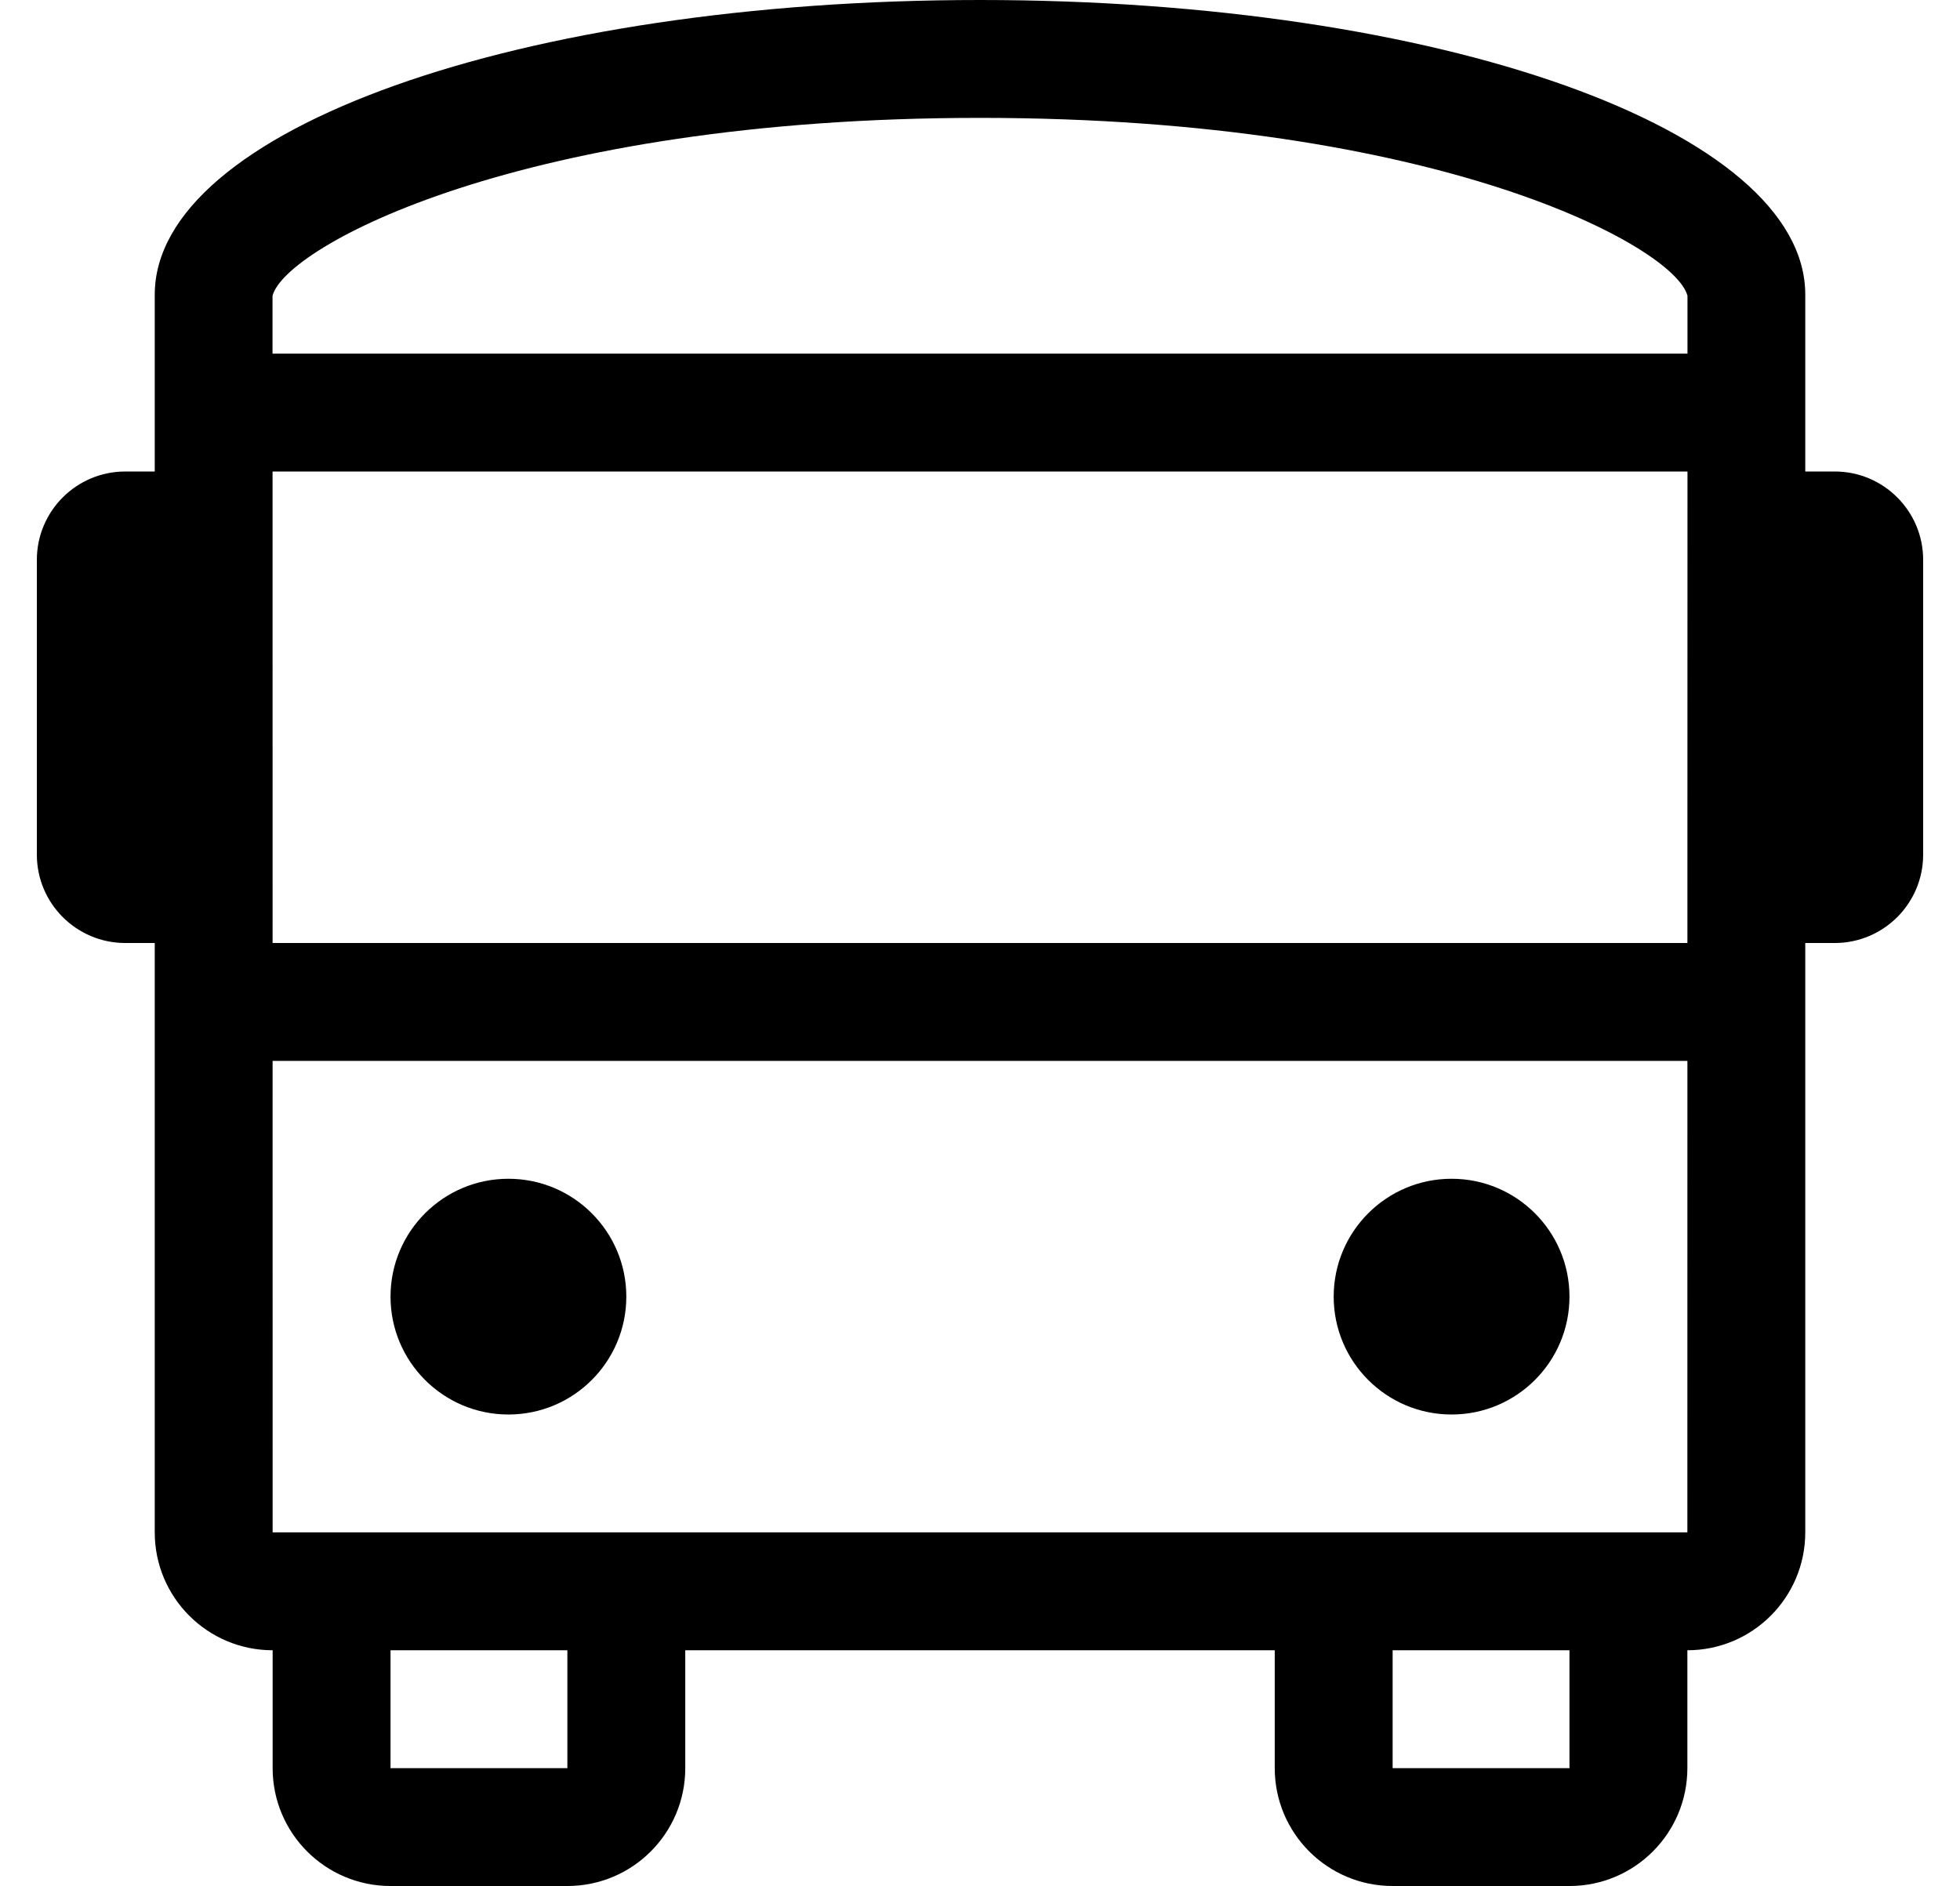
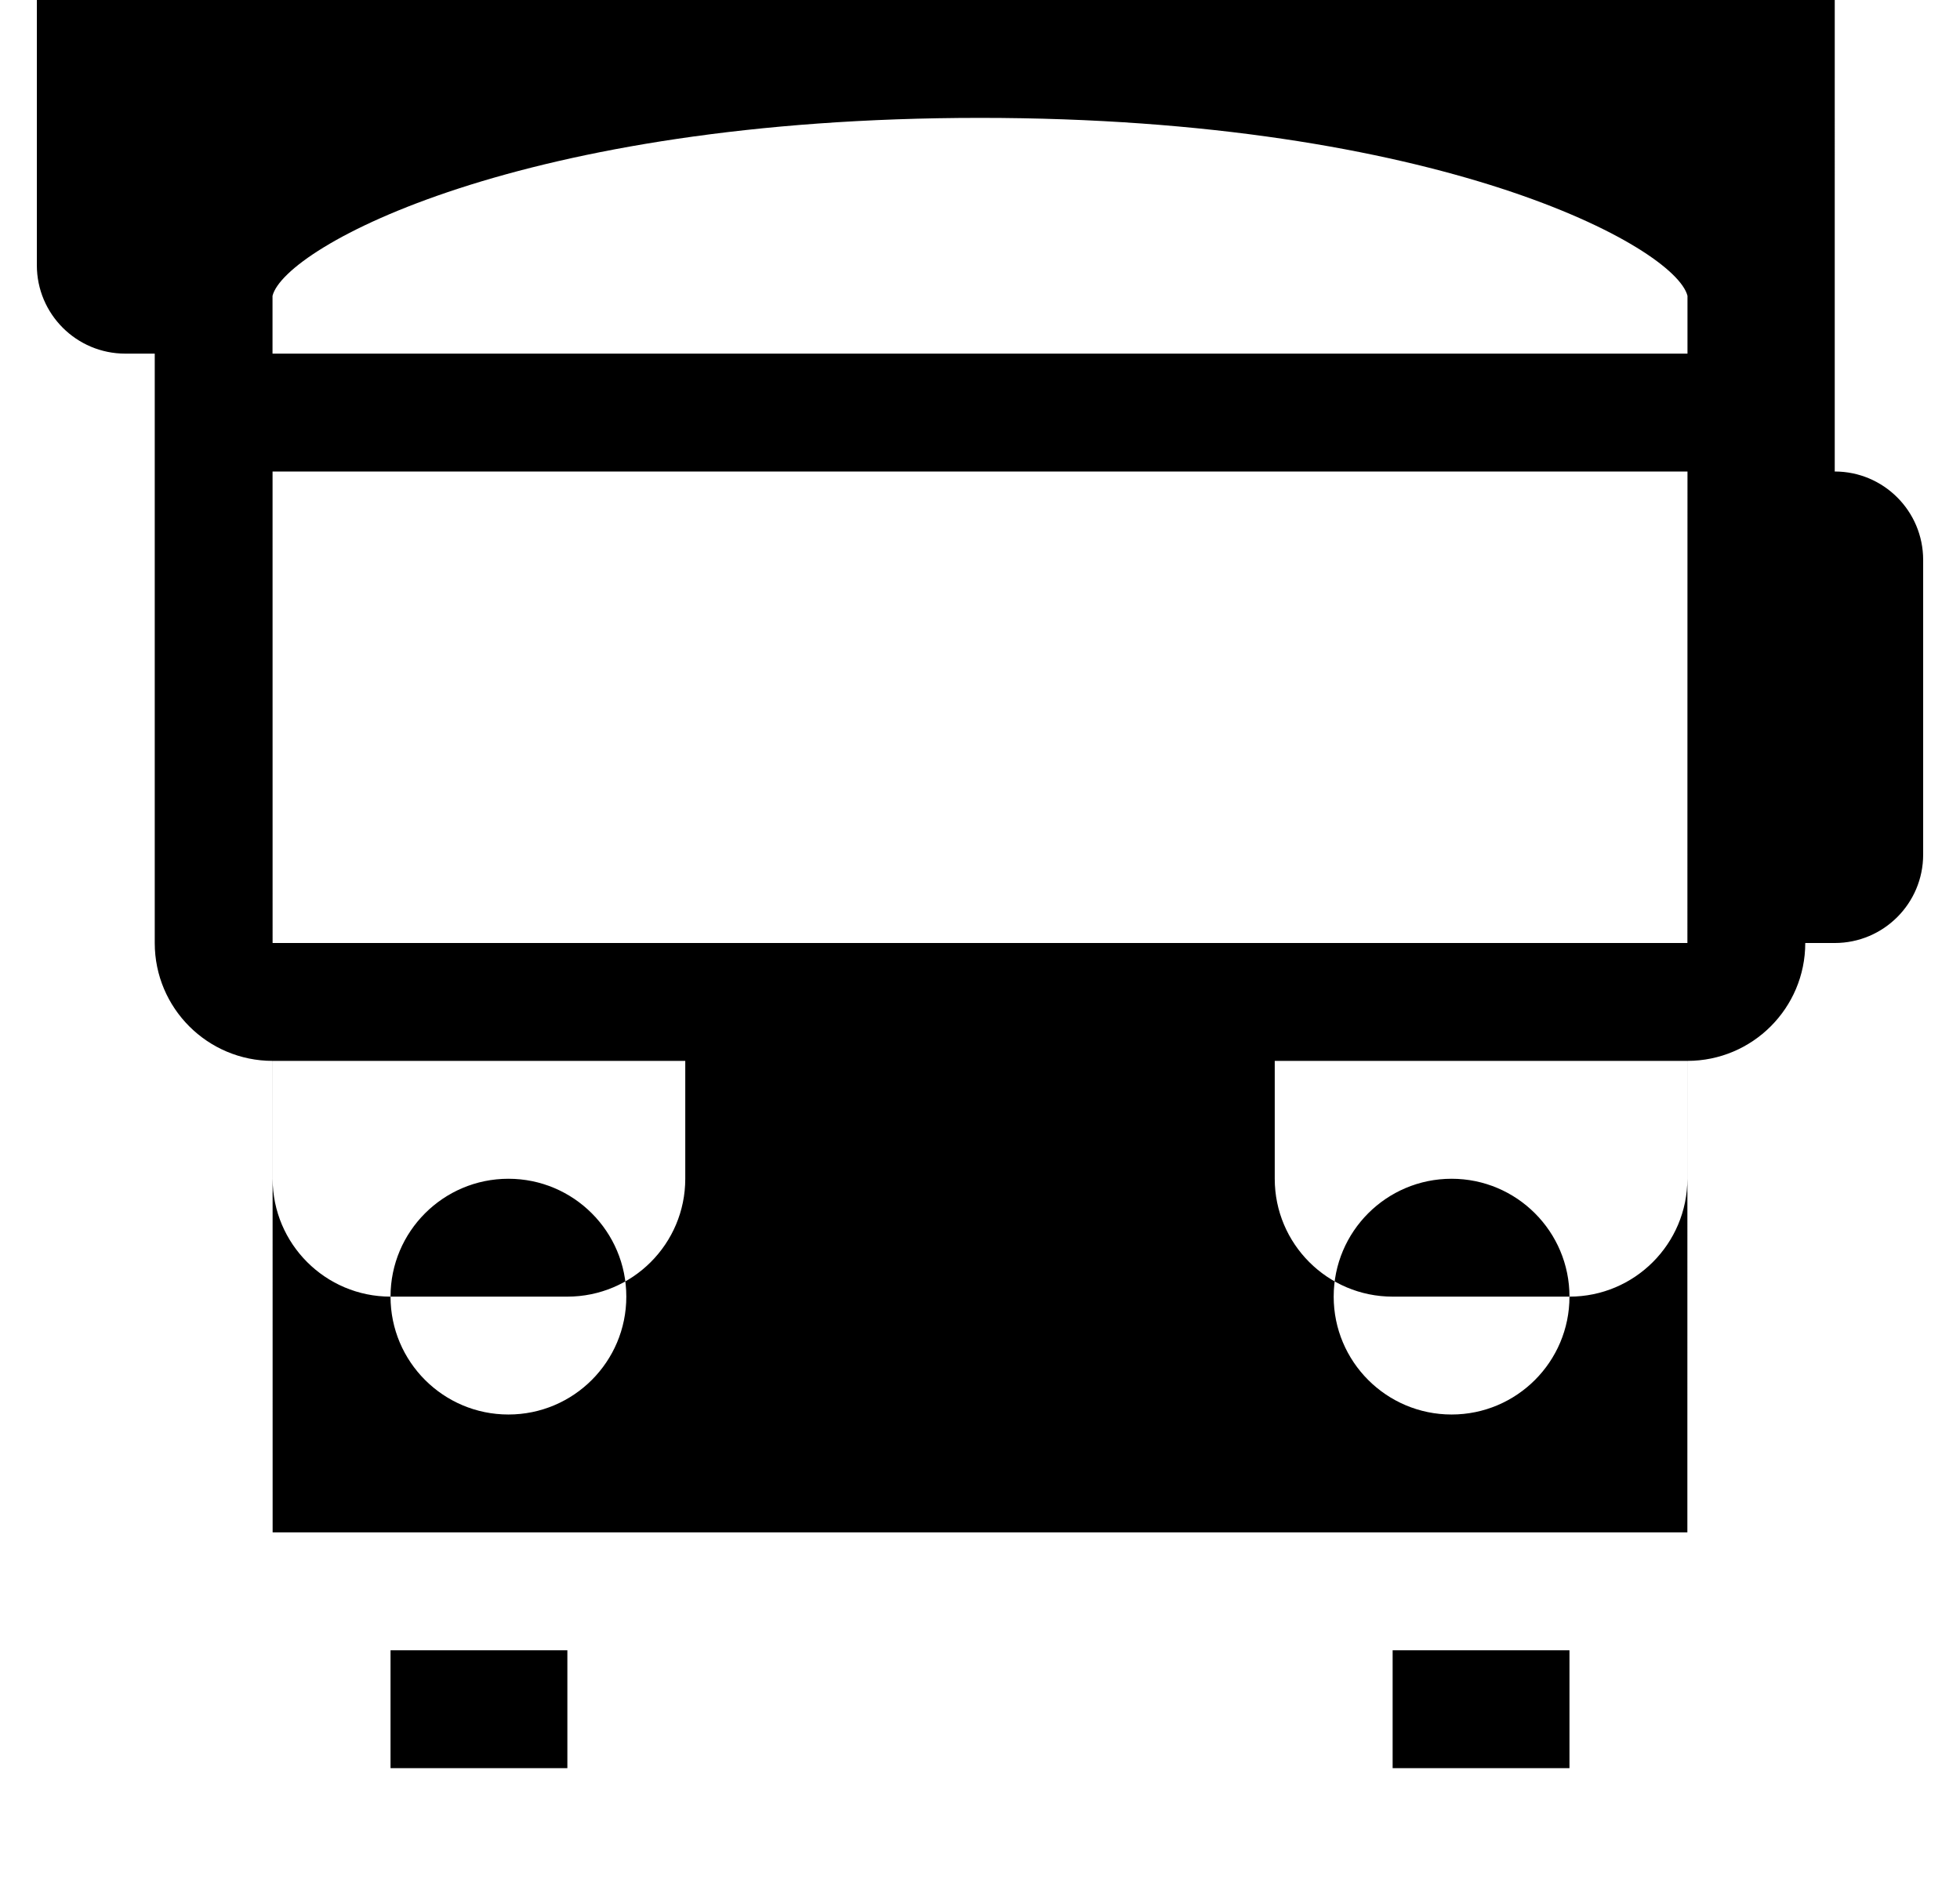
<svg xmlns="http://www.w3.org/2000/svg" version="1.1" viewBox="-10 0 532 512">
-   <path fill="currentColor" d="M128 384c-17.67 0 -32 -14.33 -32 -32s14.33 -32 32 -32s32 14.33 32 32s-14.33 32 -32 32zM384 384c-17.67 0 -32 -14.33 -32 -32s14.33 -32 32 -32s32 14.33 32 32s-14.33 32 -32 32zM488 128c13.25 0 24 10.74 24 24v80 c0 13.25 -10.75 24 -24 24h-8v160c0 17.67 -14.33 32 -32 32v32c0 17.67 -14.33 32 -32 32h-48c-17.67 0 -32 -14.33 -32 -32v-32h-160v32c0 17.67 -14.33 32 -32 32h-48c-17.67 0 -32 -14.33 -32 -32v-32c-17.67 0 -32 -14.33 -32 -32v-160h-8 c-13.25 0 -24 -10.75 -24 -24v-80c0 -13.26 10.75 -24 24 -24h8v-48c0 -44.8 99.2 -80 224 -80s224 35.2 224 80v48h8zM144 480v-32h-48v32h48zM416 480v-32h-48v32h48zM448 416l0.01 -128h-384.02l0.01 128h384zM448.01 256l0.021 -128h-384.05 l0.01 128h384.02zM448.03 96v-15.69c-3.34 -13.31 -67.44 -48.31 -192.03 -48.31s-188.69 35 -192.03 48.31v15.69h384.061z" />
+   <path fill="currentColor" d="M128 384c-17.67 0 -32 -14.33 -32 -32s14.33 -32 32 -32s32 14.33 32 32s-14.33 32 -32 32zM384 384c-17.67 0 -32 -14.33 -32 -32s14.33 -32 32 -32s32 14.33 32 32s-14.33 32 -32 32zM488 128c13.25 0 24 10.74 24 24v80 c0 13.25 -10.75 24 -24 24h-8c0 17.67 -14.33 32 -32 32v32c0 17.67 -14.33 32 -32 32h-48c-17.67 0 -32 -14.33 -32 -32v-32h-160v32c0 17.67 -14.33 32 -32 32h-48c-17.67 0 -32 -14.33 -32 -32v-32c-17.67 0 -32 -14.33 -32 -32v-160h-8 c-13.25 0 -24 -10.75 -24 -24v-80c0 -13.26 10.75 -24 24 -24h8v-48c0 -44.8 99.2 -80 224 -80s224 35.2 224 80v48h8zM144 480v-32h-48v32h48zM416 480v-32h-48v32h48zM448 416l0.01 -128h-384.02l0.01 128h384zM448.01 256l0.021 -128h-384.05 l0.01 128h384.02zM448.03 96v-15.69c-3.34 -13.31 -67.44 -48.31 -192.03 -48.31s-188.69 35 -192.03 48.31v15.69h384.061z" />
</svg>